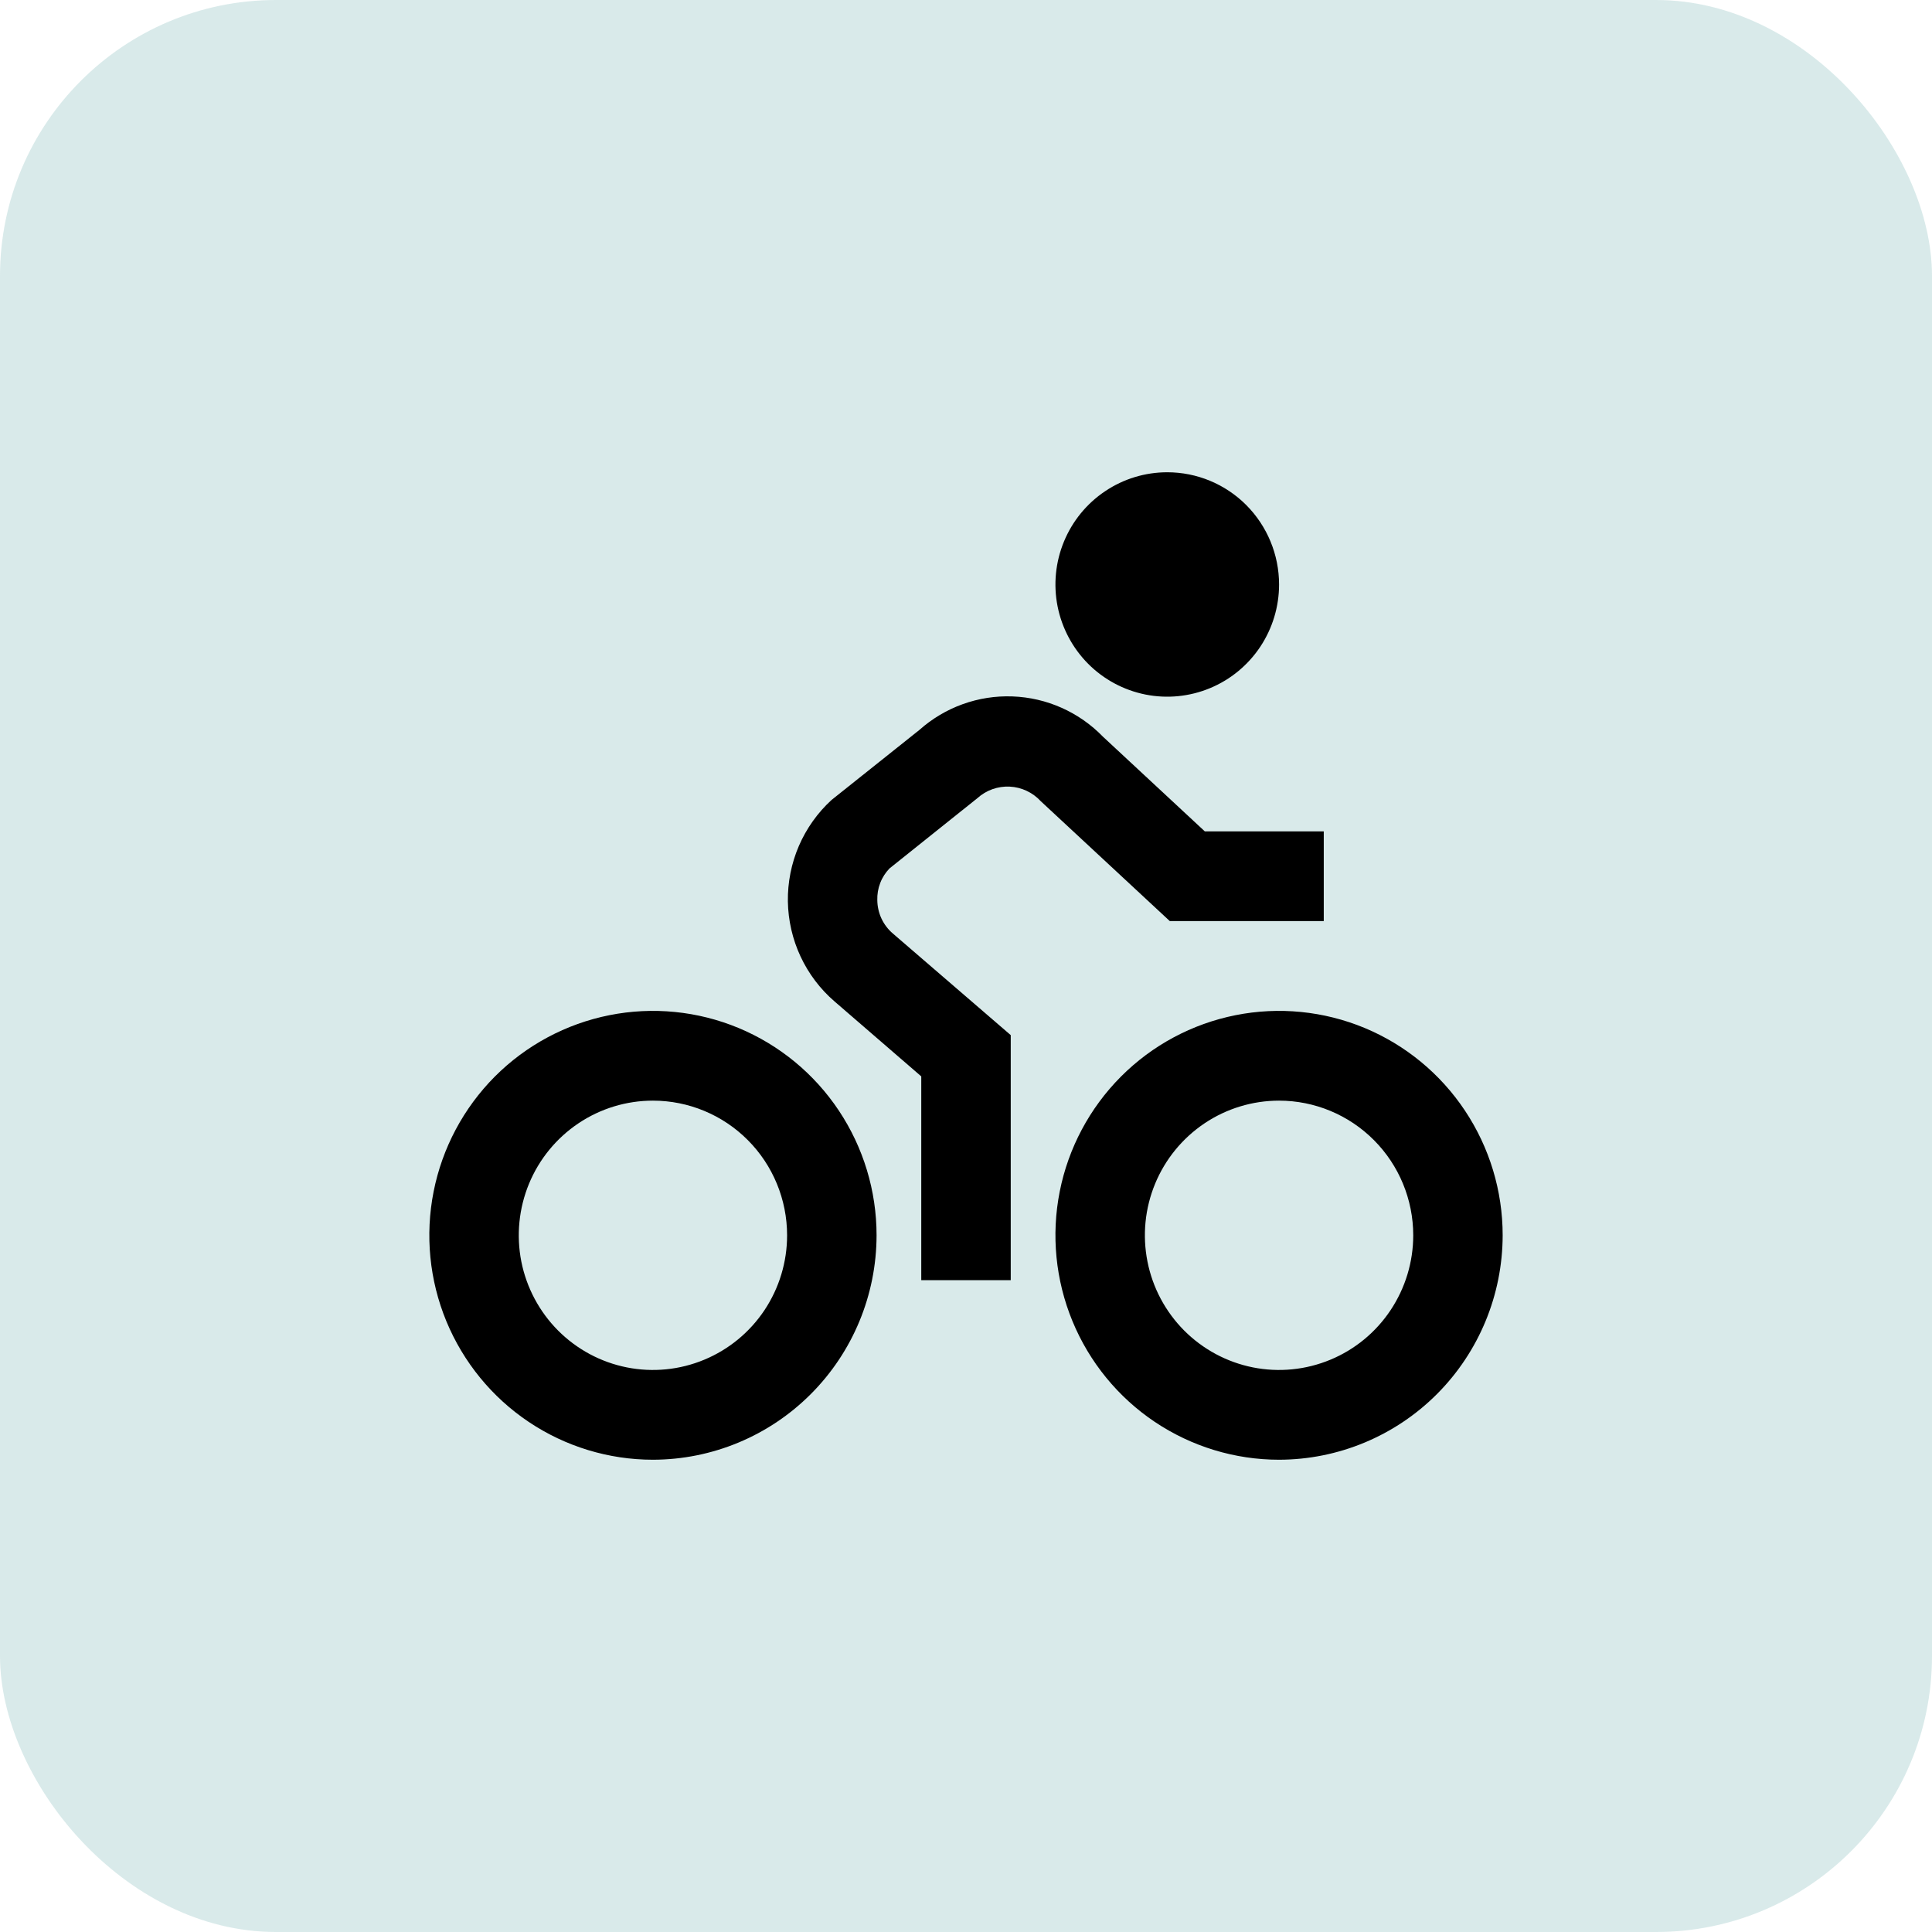
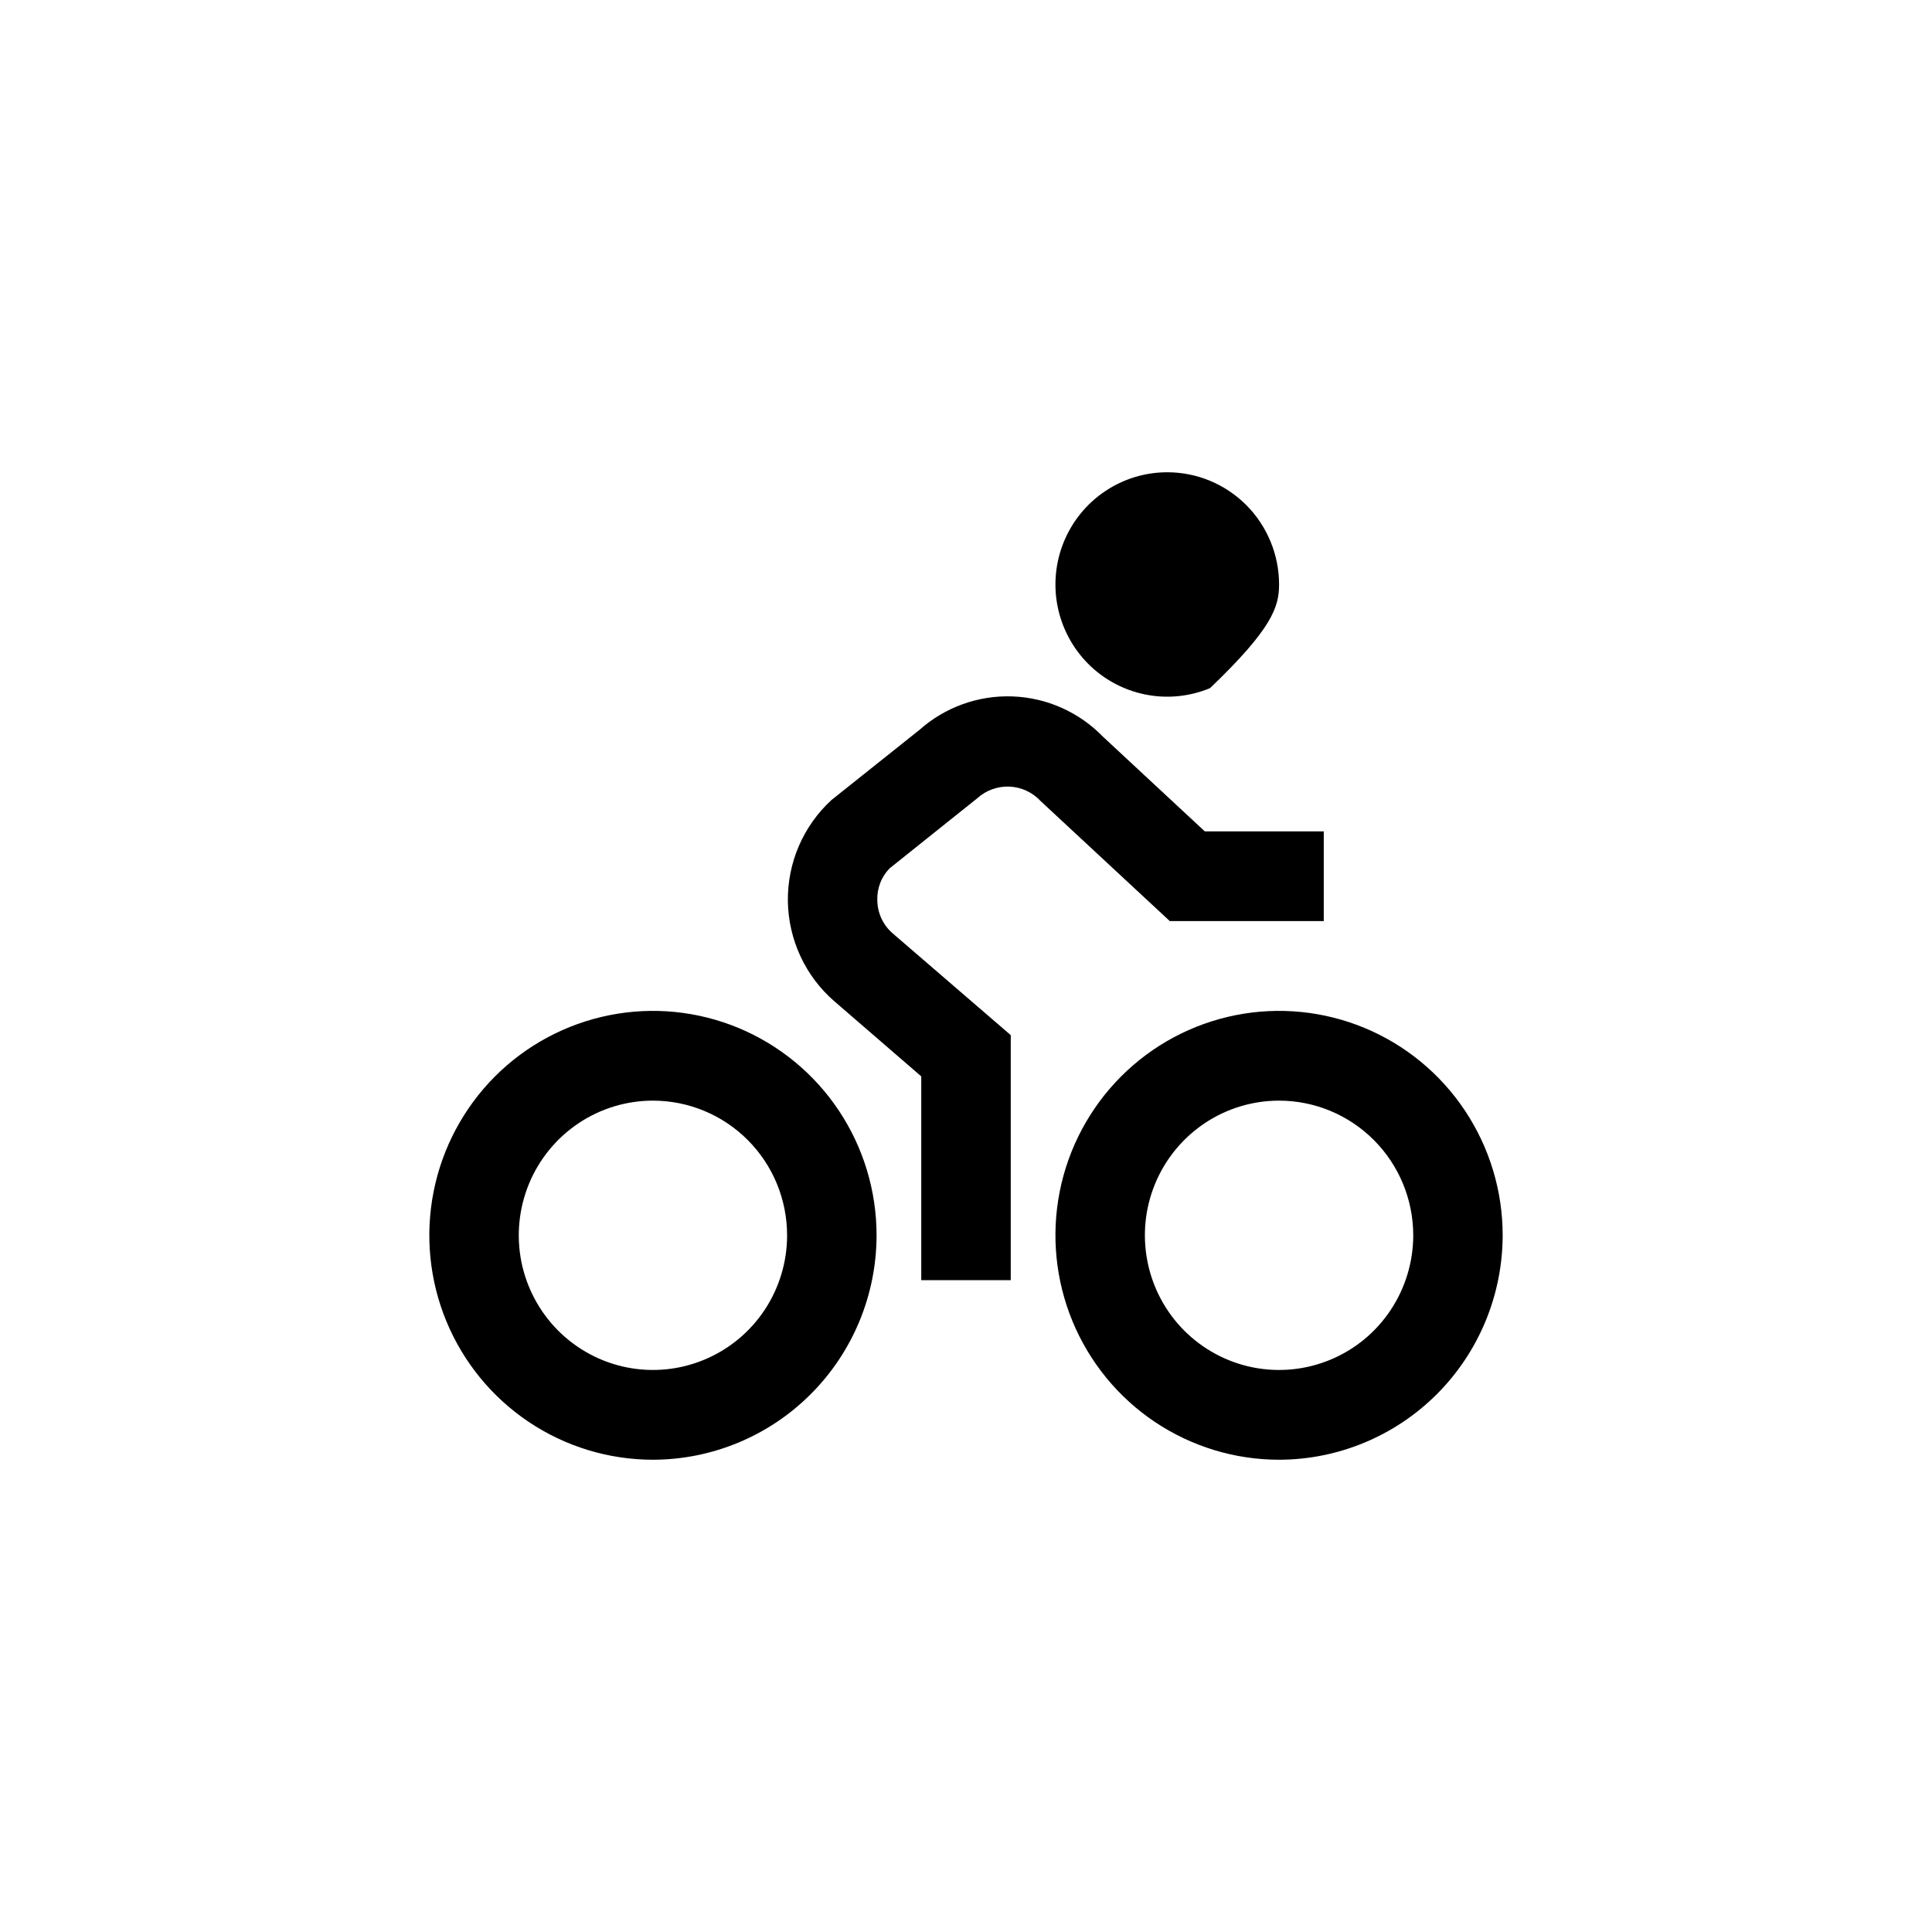
<svg xmlns="http://www.w3.org/2000/svg" width="45" height="45" viewBox="0 0 45 45" fill="none">
-   <rect width="45" height="45" rx="6.429" fill="#037573" fill-opacity="0.15" />
-   <path d="M15.208 34C14.178 34 13.171 33.693 12.315 33.119C11.458 32.545 10.791 31.728 10.396 30.773C10.002 29.818 9.899 28.767 10.1 27.753C10.301 26.739 10.797 25.808 11.525 25.076C12.254 24.345 13.182 23.848 14.192 23.646C15.203 23.444 16.25 23.548 17.201 23.943C18.153 24.339 18.967 25.009 19.539 25.869C20.111 26.728 20.417 27.739 20.417 28.773C20.415 30.159 19.866 31.487 18.889 32.467C17.913 33.447 16.589 33.998 15.208 34ZM15.208 25.636C14.59 25.636 13.986 25.82 13.472 26.165C12.958 26.51 12.558 26.999 12.321 27.573C12.085 28.146 12.023 28.776 12.143 29.385C12.264 29.993 12.562 30.552 12.999 30.991C13.436 31.429 13.992 31.728 14.599 31.849C15.205 31.97 15.833 31.908 16.404 31.67C16.975 31.433 17.463 31.031 17.807 30.515C18.15 29.999 18.333 29.393 18.333 28.773C18.333 27.941 18.004 27.143 17.418 26.555C16.832 25.967 16.037 25.636 15.208 25.636ZM29.792 34C28.762 34 27.755 33.693 26.898 33.119C26.042 32.545 25.374 31.728 24.98 30.773C24.586 29.818 24.482 28.767 24.683 27.753C24.884 26.739 25.38 25.808 26.109 25.076C26.837 24.345 27.765 23.848 28.776 23.646C29.786 23.444 30.833 23.548 31.785 23.943C32.736 24.339 33.55 25.009 34.122 25.869C34.694 26.728 35 27.739 35 28.773C34.998 30.159 34.449 31.487 33.473 32.467C32.496 33.447 31.172 33.998 29.792 34ZM29.792 25.636C29.174 25.636 28.569 25.82 28.055 26.165C27.542 26.51 27.141 26.999 26.904 27.573C26.668 28.146 26.606 28.776 26.727 29.385C26.847 29.993 27.145 30.552 27.582 30.991C28.019 31.429 28.576 31.728 29.182 31.849C29.788 31.97 30.416 31.908 30.988 31.67C31.559 31.433 32.047 31.031 32.39 30.515C32.733 29.999 32.917 29.393 32.917 28.773C32.917 27.941 32.587 27.143 32.001 26.555C31.415 25.967 30.62 25.636 29.792 25.636ZM23.542 24.11L20.797 21.744C20.684 21.648 20.594 21.529 20.531 21.395C20.469 21.261 20.436 21.115 20.434 20.967C20.43 20.831 20.452 20.695 20.502 20.567C20.55 20.44 20.625 20.324 20.72 20.226L22.765 18.591C22.971 18.405 23.241 18.309 23.518 18.322C23.794 18.335 24.054 18.458 24.242 18.662L27.247 21.454H30.833V19.364H28.062L25.691 17.16C25.135 16.587 24.381 16.25 23.584 16.221C22.788 16.191 22.011 16.471 21.415 17.001L19.369 18.632C19.042 18.931 18.783 19.297 18.607 19.704C18.432 20.111 18.345 20.552 18.351 20.995C18.358 21.439 18.459 21.877 18.646 22.278C18.834 22.68 19.104 23.038 19.44 23.327L21.458 25.071V29.818H23.542V24.11ZM27.188 11C26.672 11 26.169 11.153 25.741 11.441C25.312 11.728 24.979 12.136 24.782 12.613C24.584 13.091 24.533 13.617 24.633 14.123C24.734 14.63 24.982 15.096 25.346 15.462C25.71 15.827 26.174 16.076 26.68 16.177C27.185 16.278 27.708 16.226 28.184 16.028C28.66 15.831 29.067 15.495 29.353 15.066C29.639 14.636 29.792 14.131 29.792 13.614C29.792 12.921 29.517 12.256 29.029 11.765C28.541 11.275 27.878 11 27.188 11Z" fill="black" />
+   <path d="M15.208 34C14.178 34 13.171 33.693 12.315 33.119C11.458 32.545 10.791 31.728 10.396 30.773C10.002 29.818 9.899 28.767 10.1 27.753C10.301 26.739 10.797 25.808 11.525 25.076C12.254 24.345 13.182 23.848 14.192 23.646C15.203 23.444 16.25 23.548 17.201 23.943C18.153 24.339 18.967 25.009 19.539 25.869C20.111 26.728 20.417 27.739 20.417 28.773C20.415 30.159 19.866 31.487 18.889 32.467C17.913 33.447 16.589 33.998 15.208 34ZM15.208 25.636C14.59 25.636 13.986 25.82 13.472 26.165C12.958 26.51 12.558 26.999 12.321 27.573C12.085 28.146 12.023 28.776 12.143 29.385C12.264 29.993 12.562 30.552 12.999 30.991C13.436 31.429 13.992 31.728 14.599 31.849C15.205 31.97 15.833 31.908 16.404 31.67C16.975 31.433 17.463 31.031 17.807 30.515C18.15 29.999 18.333 29.393 18.333 28.773C18.333 27.941 18.004 27.143 17.418 26.555C16.832 25.967 16.037 25.636 15.208 25.636ZM29.792 34C28.762 34 27.755 33.693 26.898 33.119C26.042 32.545 25.374 31.728 24.98 30.773C24.586 29.818 24.482 28.767 24.683 27.753C24.884 26.739 25.38 25.808 26.109 25.076C26.837 24.345 27.765 23.848 28.776 23.646C29.786 23.444 30.833 23.548 31.785 23.943C32.736 24.339 33.55 25.009 34.122 25.869C34.694 26.728 35 27.739 35 28.773C34.998 30.159 34.449 31.487 33.473 32.467C32.496 33.447 31.172 33.998 29.792 34ZM29.792 25.636C29.174 25.636 28.569 25.82 28.055 26.165C27.542 26.51 27.141 26.999 26.904 27.573C26.668 28.146 26.606 28.776 26.727 29.385C26.847 29.993 27.145 30.552 27.582 30.991C28.019 31.429 28.576 31.728 29.182 31.849C29.788 31.97 30.416 31.908 30.988 31.67C31.559 31.433 32.047 31.031 32.39 30.515C32.733 29.999 32.917 29.393 32.917 28.773C32.917 27.941 32.587 27.143 32.001 26.555C31.415 25.967 30.62 25.636 29.792 25.636ZM23.542 24.11L20.797 21.744C20.684 21.648 20.594 21.529 20.531 21.395C20.469 21.261 20.436 21.115 20.434 20.967C20.43 20.831 20.452 20.695 20.502 20.567C20.55 20.44 20.625 20.324 20.72 20.226L22.765 18.591C22.971 18.405 23.241 18.309 23.518 18.322C23.794 18.335 24.054 18.458 24.242 18.662L27.247 21.454H30.833V19.364H28.062L25.691 17.16C25.135 16.587 24.381 16.25 23.584 16.221C22.788 16.191 22.011 16.471 21.415 17.001L19.369 18.632C19.042 18.931 18.783 19.297 18.607 19.704C18.432 20.111 18.345 20.552 18.351 20.995C18.358 21.439 18.459 21.877 18.646 22.278C18.834 22.68 19.104 23.038 19.44 23.327L21.458 25.071V29.818H23.542V24.11ZM27.188 11C26.672 11 26.169 11.153 25.741 11.441C25.312 11.728 24.979 12.136 24.782 12.613C24.584 13.091 24.533 13.617 24.633 14.123C24.734 14.63 24.982 15.096 25.346 15.462C25.71 15.827 26.174 16.076 26.68 16.177C27.185 16.278 27.708 16.226 28.184 16.028C29.639 14.636 29.792 14.131 29.792 13.614C29.792 12.921 29.517 12.256 29.029 11.765C28.541 11.275 27.878 11 27.188 11Z" fill="black" />
</svg>